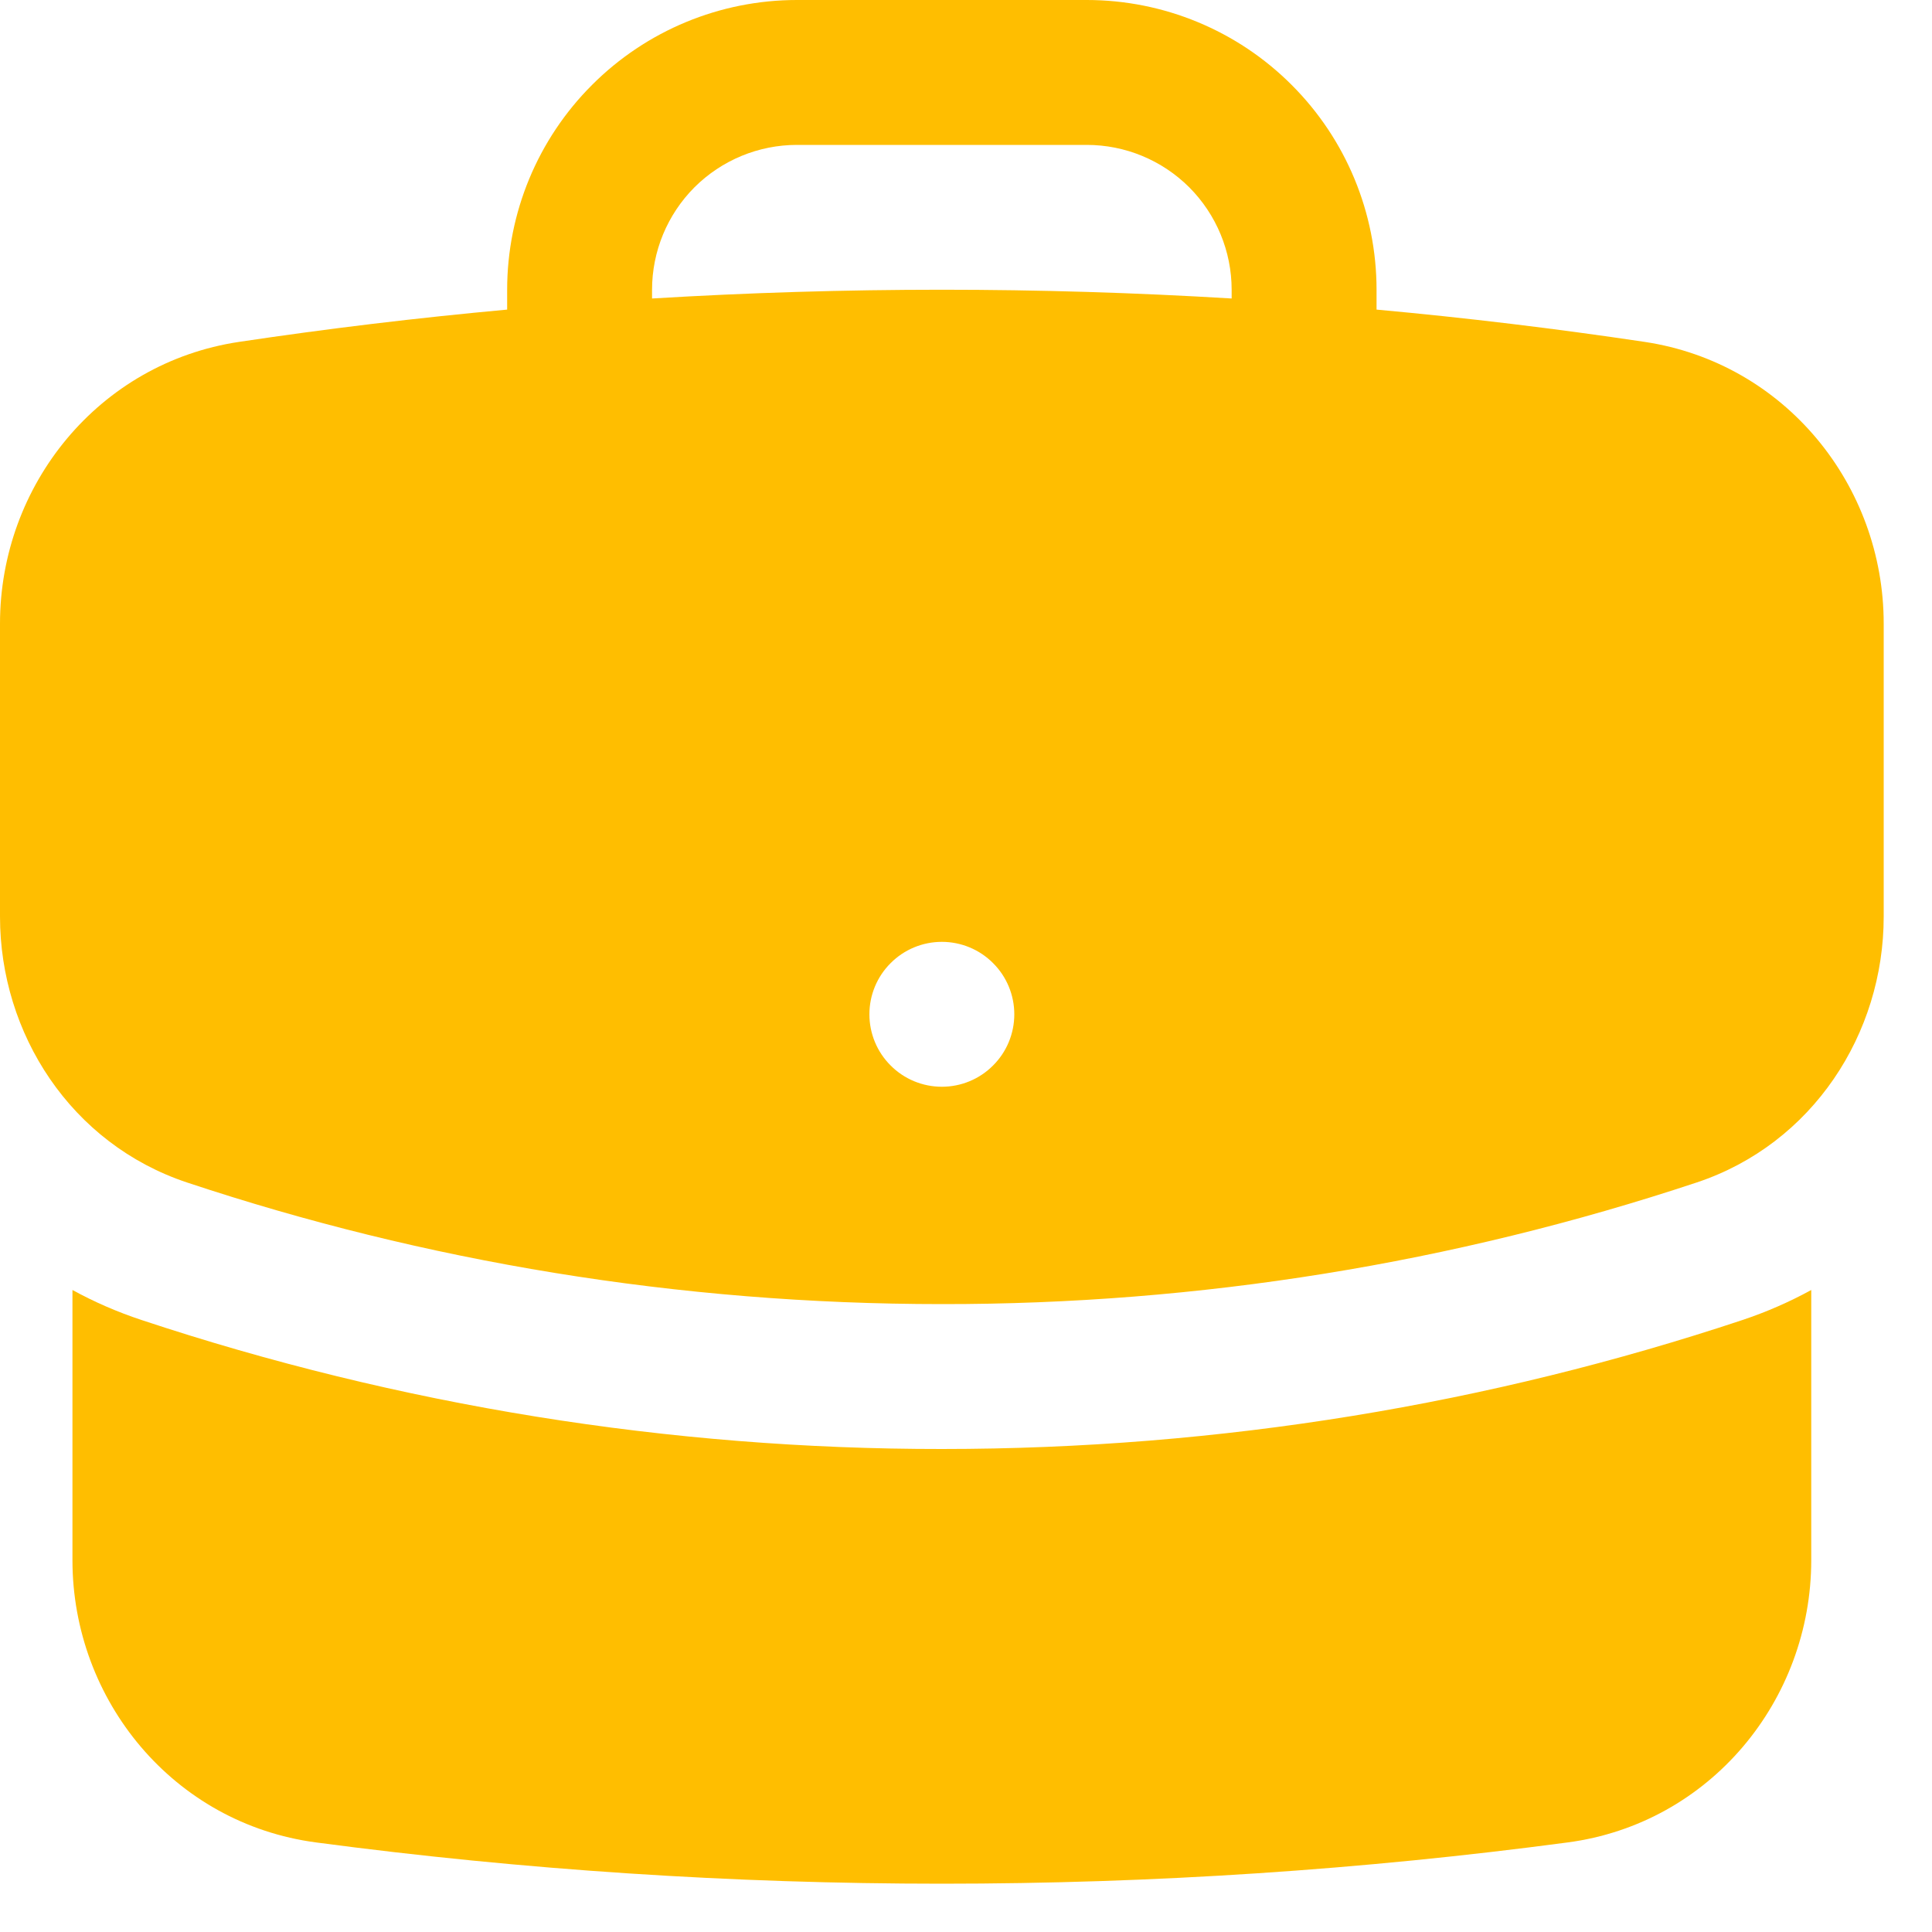
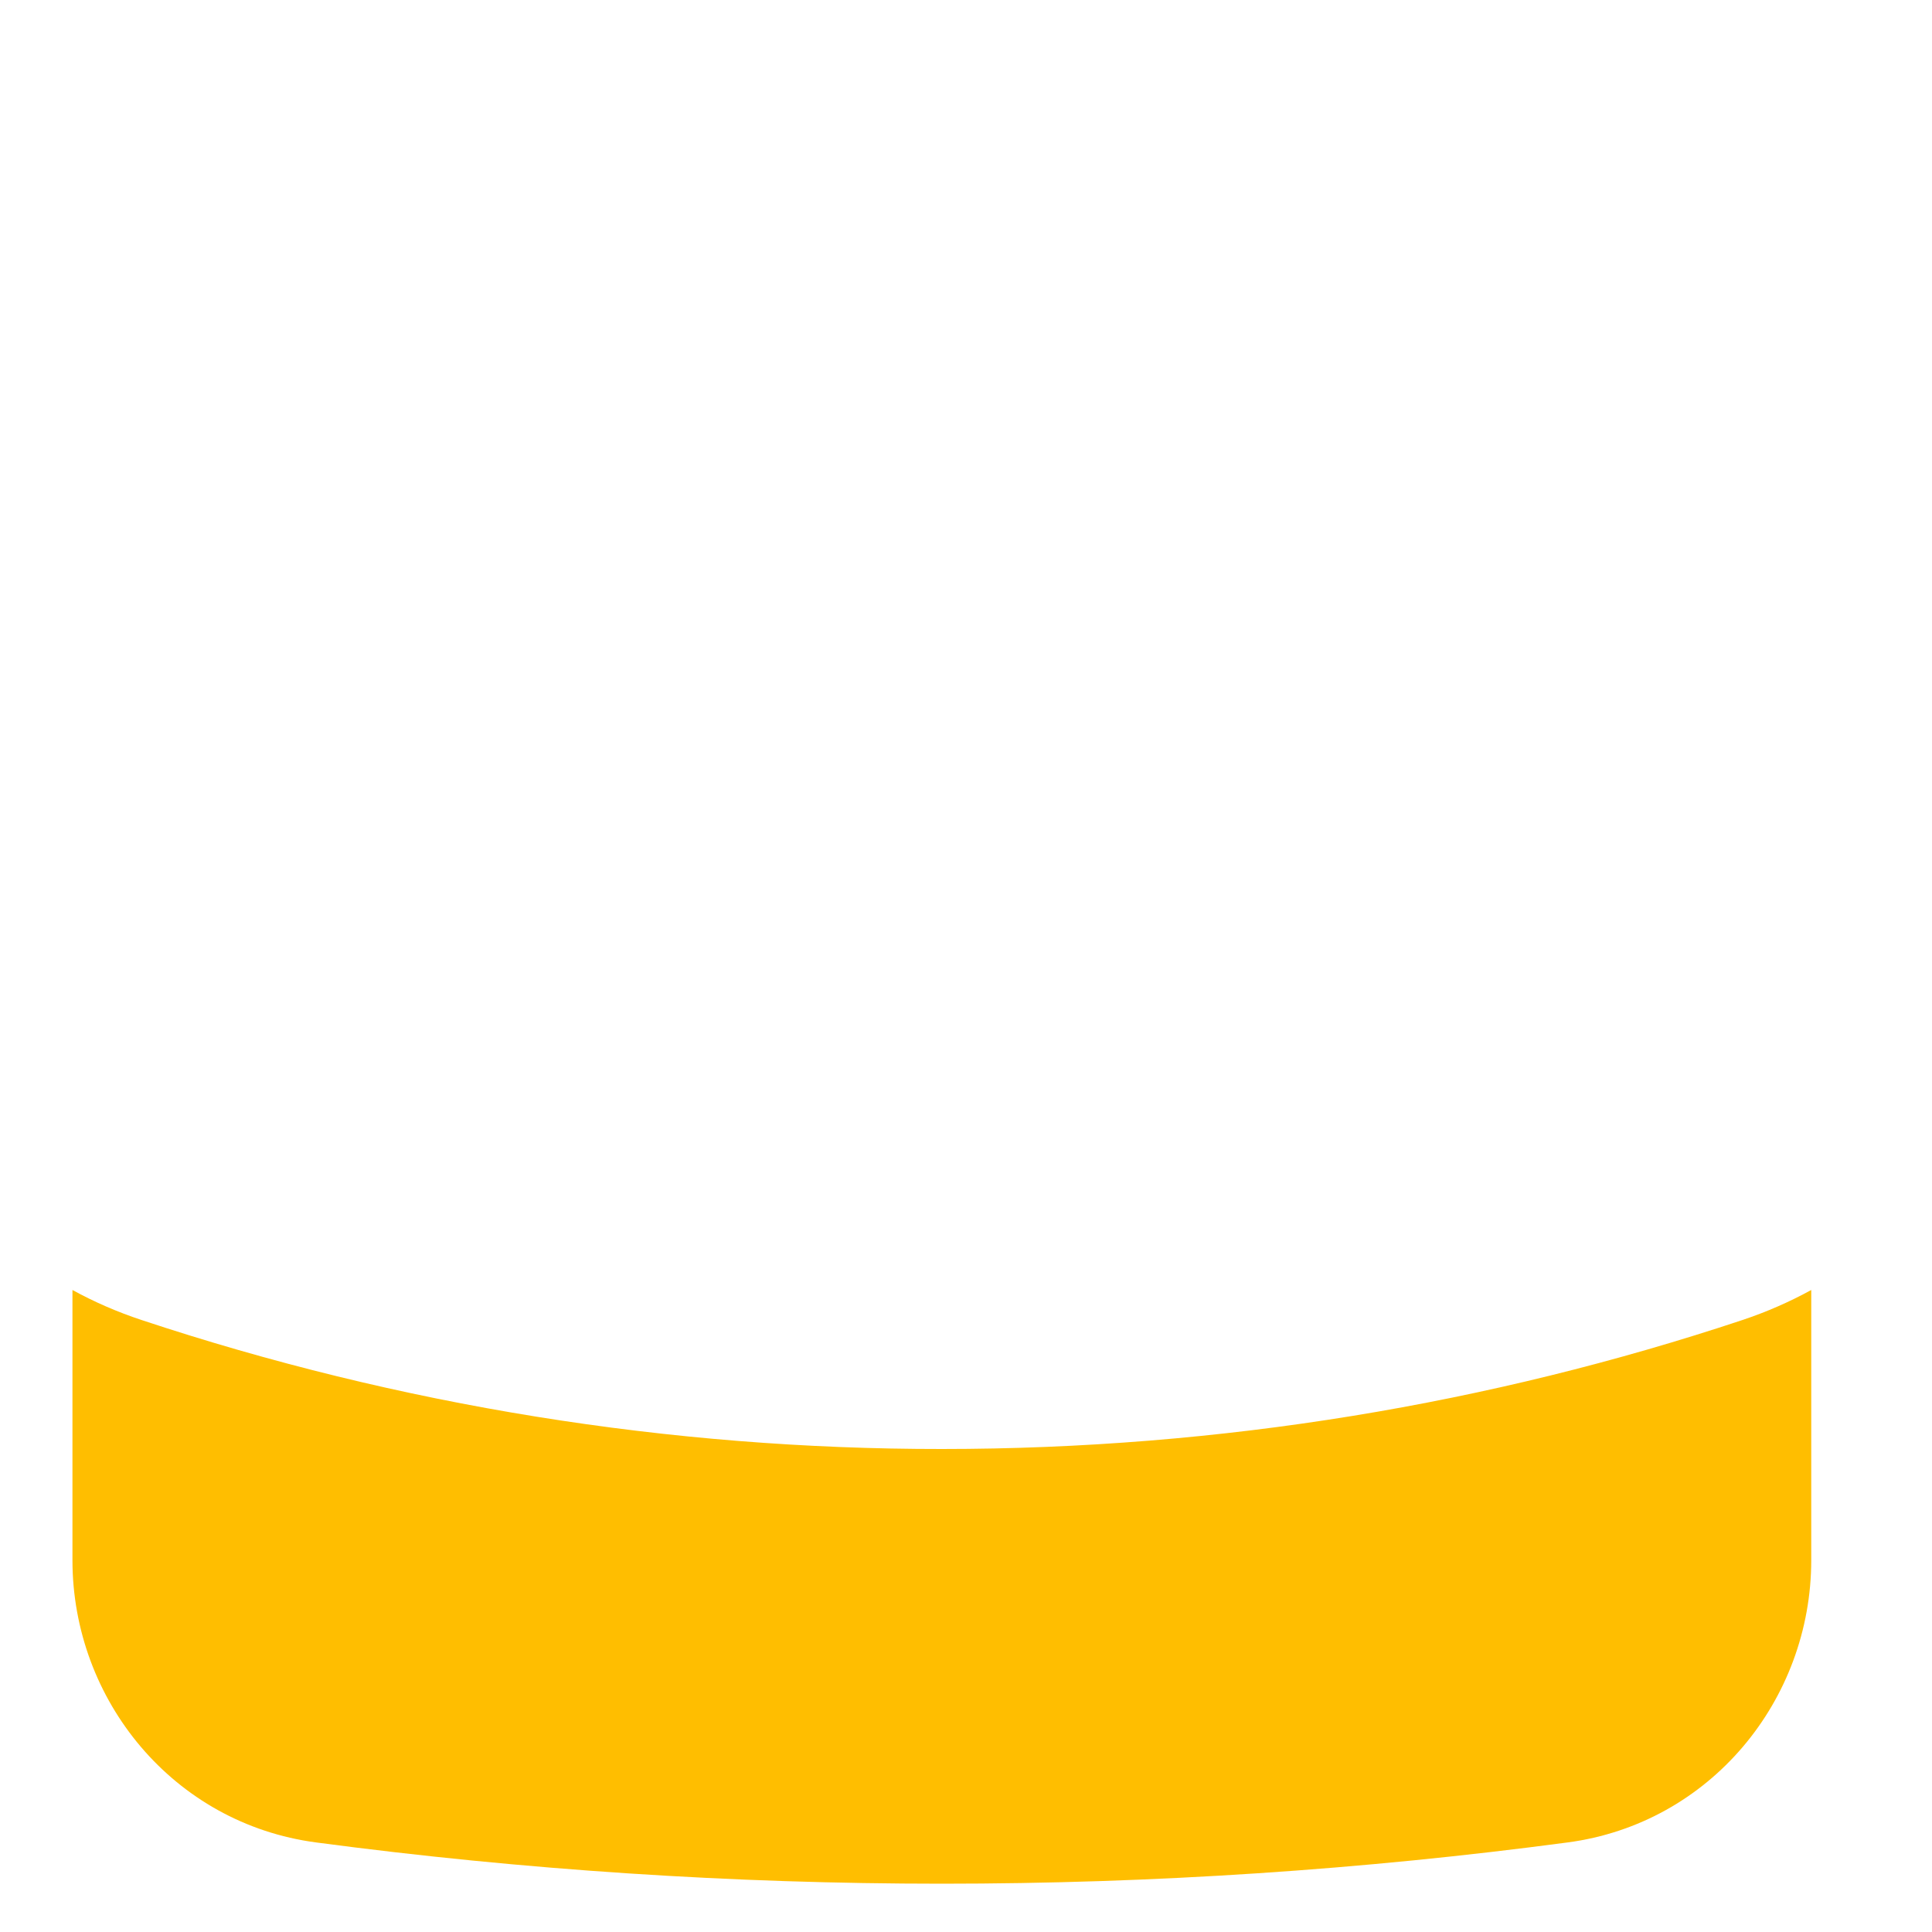
<svg xmlns="http://www.w3.org/2000/svg" width="20" height="20" viewBox="0 0 20 20" fill="none">
-   <path fill-rule="evenodd" clip-rule="evenodd" d="M5.25 3C5.25 2.204 5.566 1.441 6.129 0.879C6.691 0.316 7.454 0 8.25 0H11.25C12.046 0 12.809 0.316 13.371 0.879C13.934 1.441 14.25 2.204 14.25 3V3.205C15.183 3.29 16.107 3.402 17.024 3.539C18.478 3.757 19.5 5.022 19.5 6.456V9.489C19.5 10.7 18.766 11.841 17.564 12.241C15.044 13.078 12.405 13.503 9.75 13.5C7.02 13.5 4.393 13.058 1.936 12.241C0.734 11.841 0 10.7 0 9.489V6.456C0 5.022 1.022 3.756 2.476 3.539C3.397 3.401 4.322 3.29 5.25 3.205V3ZM12.75 3V3.09C10.752 2.969 8.748 2.969 6.75 3.09V3C6.75 2.602 6.908 2.221 7.189 1.939C7.471 1.658 7.852 1.5 8.25 1.5H11.25C11.648 1.5 12.029 1.658 12.311 1.939C12.592 2.221 12.75 2.602 12.75 3ZM9.75 11.25C9.949 11.25 10.14 11.171 10.28 11.03C10.421 10.89 10.5 10.699 10.5 10.5C10.5 10.301 10.421 10.11 10.28 9.97C10.14 9.829 9.949 9.75 9.75 9.75C9.551 9.75 9.36 9.829 9.22 9.97C9.079 10.11 9 10.301 9 10.5C9 10.699 9.079 10.89 9.22 11.03C9.36 11.171 9.551 11.25 9.75 11.25Z" fill="#FFBE00" />
  <path d="M0.75 16.15V13.354C0.978 13.479 1.216 13.582 1.463 13.664C4.136 14.551 6.934 15.002 9.75 15C12.642 15 15.43 14.532 18.037 13.665C18.289 13.581 18.527 13.476 18.75 13.354V16.15C18.75 17.602 17.703 18.878 16.227 19.073C14.107 19.355 11.945 19.5 9.75 19.5C7.584 19.5 5.42 19.358 3.273 19.073C1.797 18.878 0.75 17.602 0.75 16.15Z" fill="#FFBE00" />
</svg>